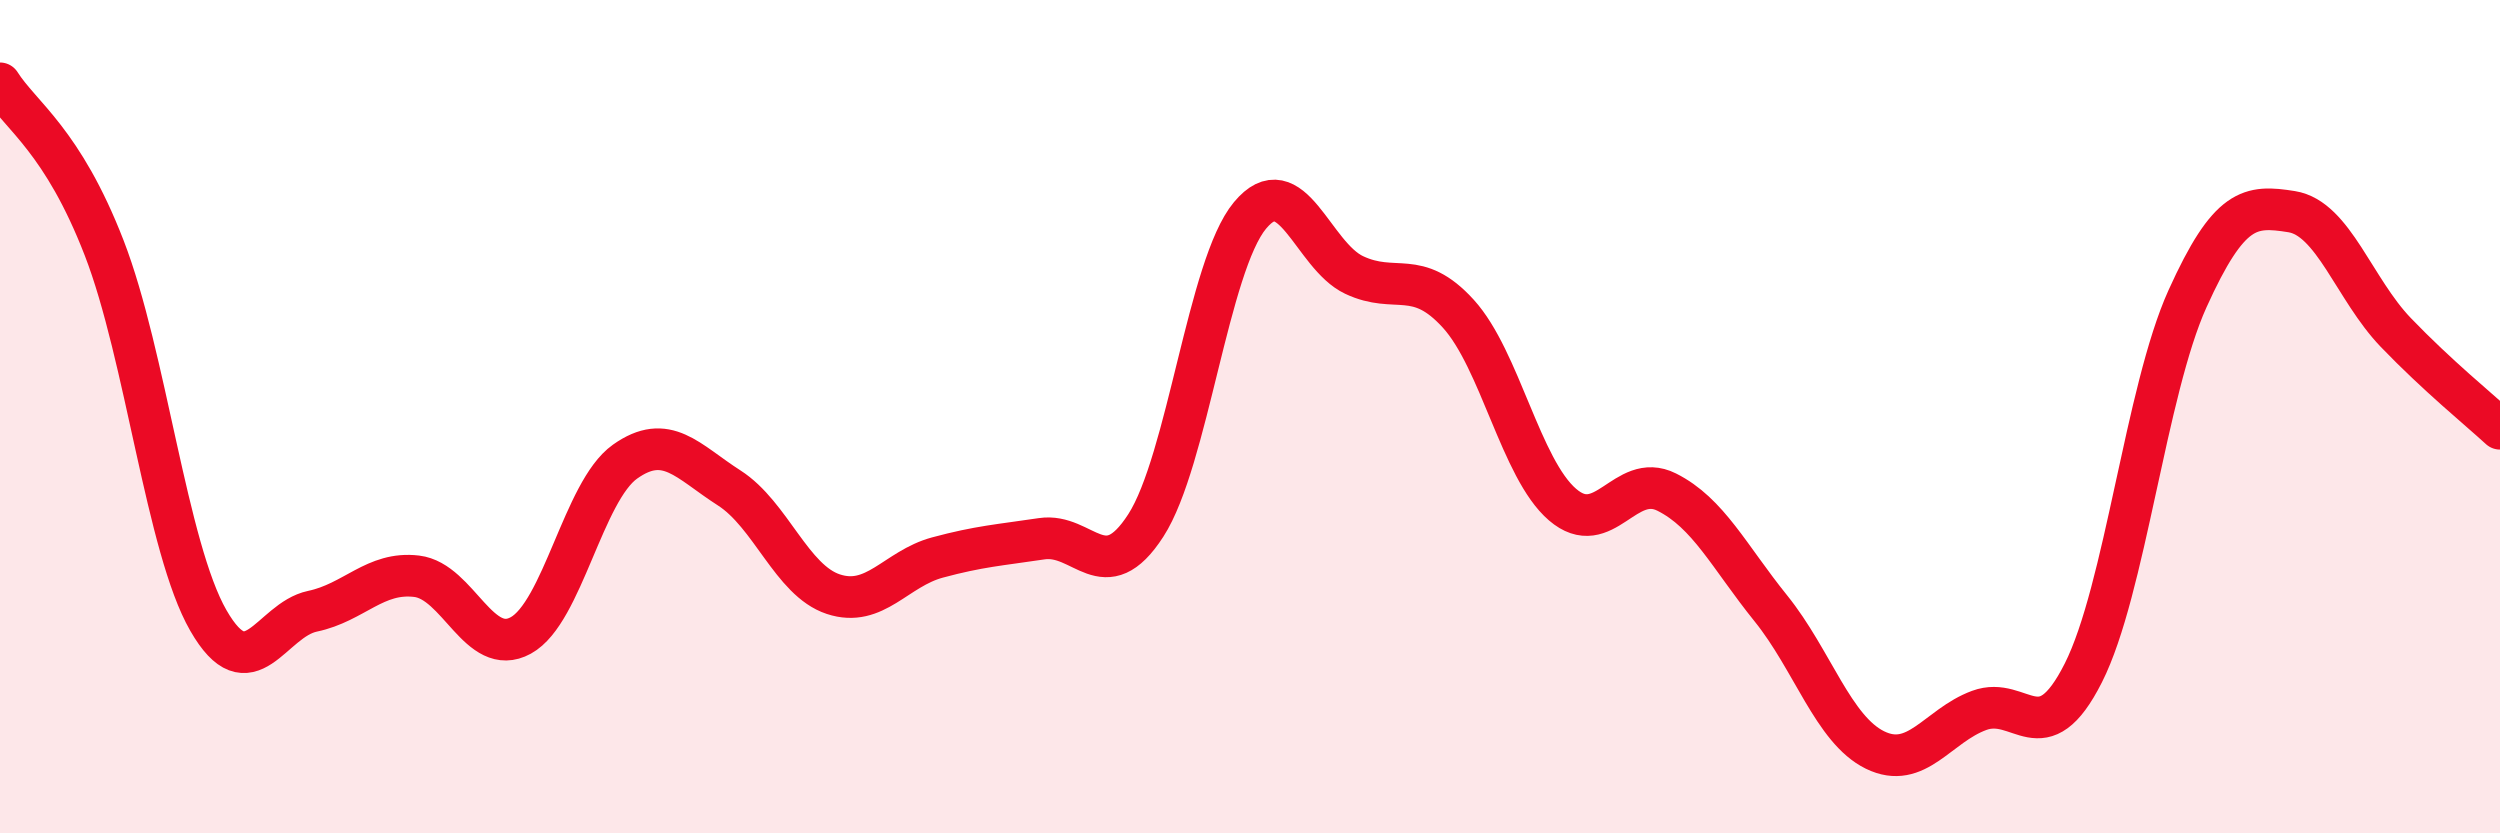
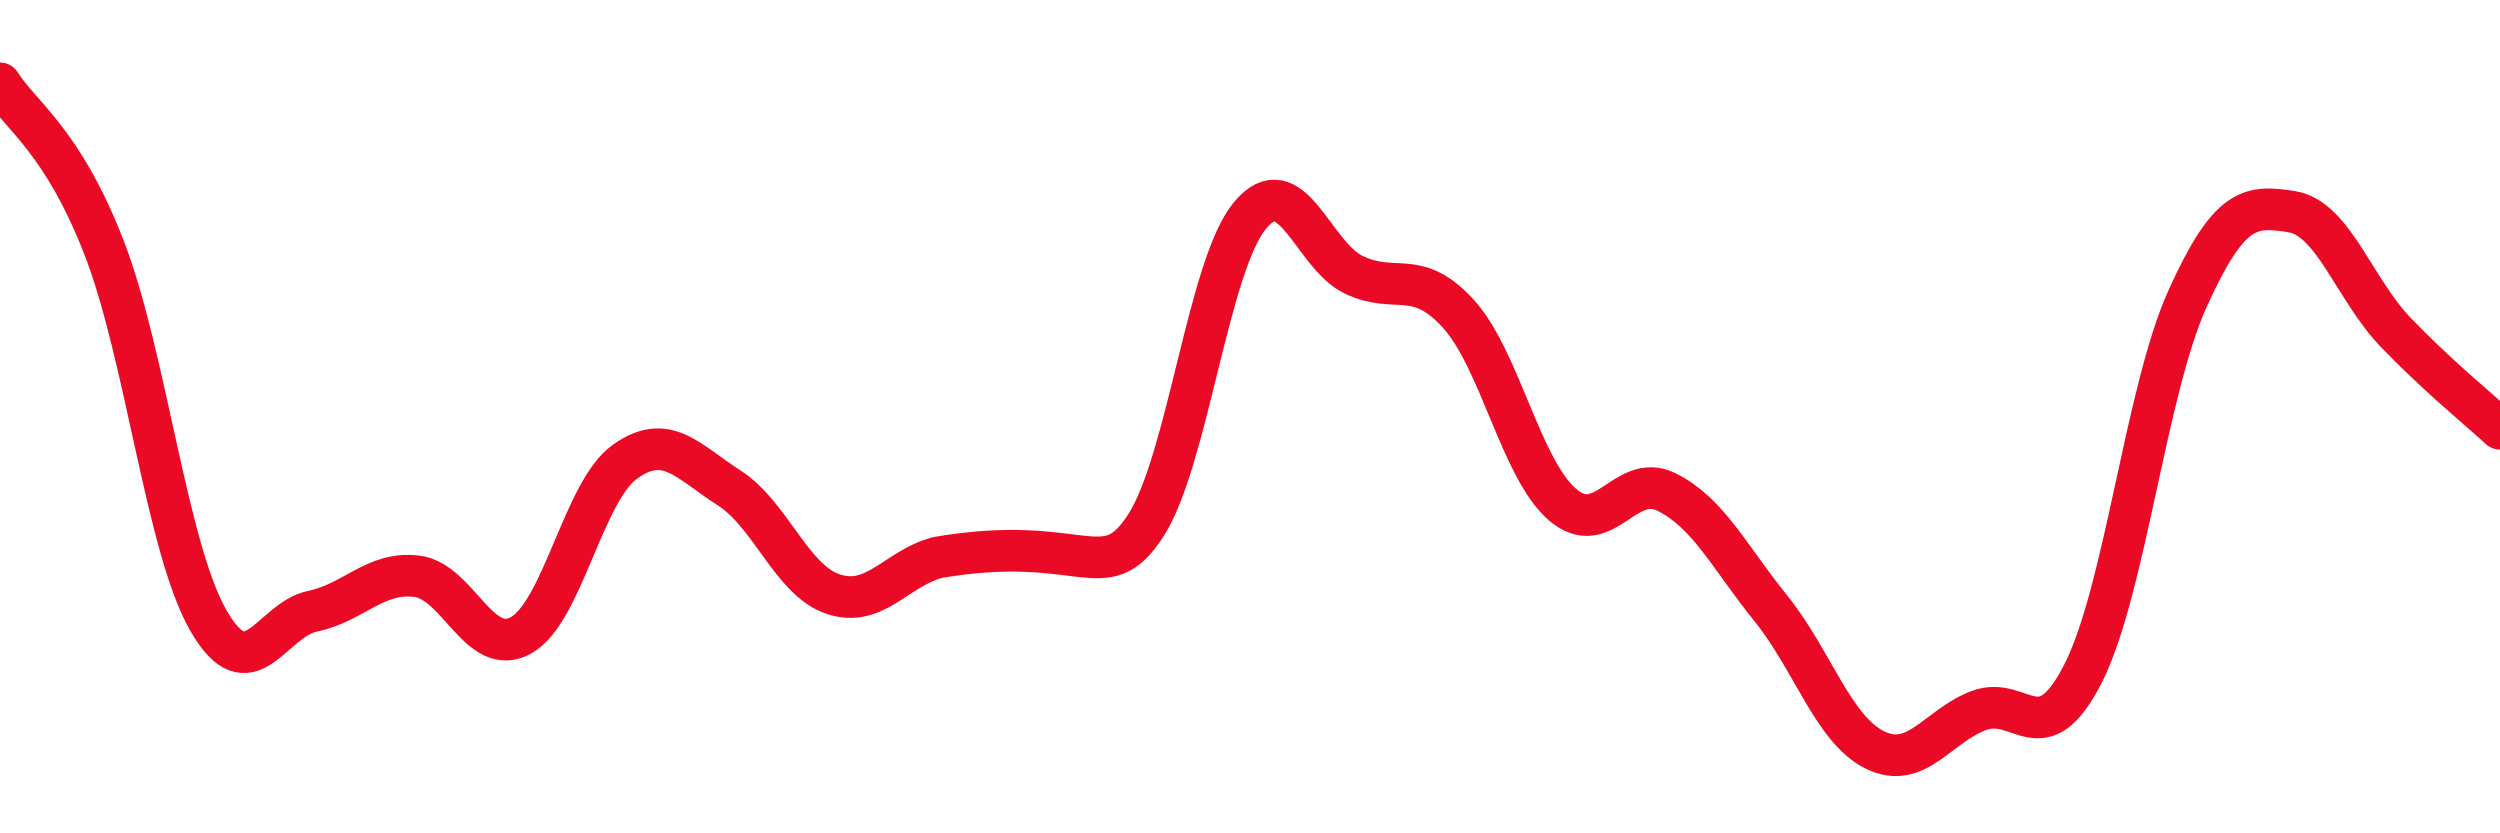
<svg xmlns="http://www.w3.org/2000/svg" width="60" height="20" viewBox="0 0 60 20">
-   <path d="M 0,2 C 0.5,2.79 1.5,3.37 2.5,5.95 C 3.5,8.53 4,13.15 5,14.89 C 6,16.63 6.5,14.88 7.5,14.67 C 8.5,14.46 9,13.71 10,13.83 C 11,13.95 11.5,15.8 12.5,15.25 C 13.5,14.7 14,11.79 15,11.08 C 16,10.37 16.5,11.07 17.5,11.71 C 18.5,12.35 19,13.93 20,14.26 C 21,14.59 21.5,13.65 22.5,13.38 C 23.5,13.11 24,13.08 25,12.93 C 26,12.78 26.5,14.16 27.5,12.61 C 28.5,11.06 29,6.37 30,5.17 C 31,3.97 31.5,6.13 32.5,6.6 C 33.5,7.07 34,6.43 35,7.53 C 36,8.63 36.5,11.25 37.5,12.11 C 38.5,12.97 39,11.31 40,11.81 C 41,12.31 41.5,13.36 42.5,14.6 C 43.5,15.84 44,17.51 45,18 C 46,18.49 46.5,17.42 47.5,17.05 C 48.5,16.68 49,18.13 50,16.15 C 51,14.17 51.5,9.38 52.5,7.17 C 53.5,4.96 54,4.92 55,5.08 C 56,5.24 56.5,6.94 57.5,7.98 C 58.5,9.02 59.5,9.83 60,10.29L60 20L0 20Z" fill="#EB0A25" opacity="0.1" stroke-linecap="round" stroke-linejoin="round" />
-   <path d="M 0,2 C 0.5,2.79 1.5,3.37 2.5,5.95 C 3.5,8.53 4,13.15 5,14.89 C 6,16.63 6.5,14.88 7.5,14.67 C 8.5,14.46 9,13.71 10,13.83 C 11,13.95 11.5,15.8 12.5,15.25 C 13.5,14.7 14,11.79 15,11.08 C 16,10.37 16.5,11.07 17.5,11.71 C 18.5,12.35 19,13.93 20,14.26 C 21,14.59 21.5,13.65 22.5,13.38 C 23.5,13.11 24,13.08 25,12.93 C 26,12.78 26.5,14.16 27.5,12.61 C 28.5,11.06 29,6.37 30,5.17 C 31,3.97 31.5,6.13 32.5,6.6 C 33.5,7.07 34,6.43 35,7.53 C 36,8.63 36.5,11.25 37.5,12.11 C 38.5,12.97 39,11.31 40,11.81 C 41,12.31 41.5,13.36 42.5,14.6 C 43.5,15.84 44,17.51 45,18 C 46,18.49 46.5,17.42 47.5,17.05 C 48.5,16.68 49,18.13 50,16.15 C 51,14.17 51.5,9.38 52.5,7.17 C 53.5,4.96 54,4.92 55,5.08 C 56,5.24 56.5,6.94 57.5,7.98 C 58.5,9.02 59.5,9.83 60,10.29" stroke="#EB0A25" stroke-width="1" fill="none" stroke-linecap="round" stroke-linejoin="round" />
+   <path d="M 0,2 C 0.5,2.79 1.5,3.37 2.5,5.95 C 3.5,8.53 4,13.15 5,14.89 C 6,16.63 6.5,14.88 7.5,14.67 C 8.5,14.46 9,13.71 10,13.83 C 11,13.95 11.5,15.8 12.5,15.25 C 13.5,14.7 14,11.79 15,11.08 C 16,10.37 16.5,11.07 17.5,11.71 C 18.5,12.35 19,13.93 20,14.26 C 21,14.59 21.5,13.65 22.5,13.38 C 26,12.78 26.5,14.16 27.5,12.61 C 28.5,11.06 29,6.37 30,5.17 C 31,3.97 31.5,6.13 32.5,6.6 C 33.5,7.07 34,6.43 35,7.53 C 36,8.63 36.5,11.25 37.5,12.11 C 38.5,12.97 39,11.31 40,11.81 C 41,12.31 41.5,13.36 42.5,14.6 C 43.5,15.84 44,17.51 45,18 C 46,18.49 46.5,17.42 47.5,17.05 C 48.5,16.68 49,18.13 50,16.15 C 51,14.17 51.5,9.38 52.5,7.17 C 53.5,4.96 54,4.92 55,5.08 C 56,5.24 56.5,6.94 57.5,7.98 C 58.5,9.02 59.5,9.83 60,10.29" stroke="#EB0A25" stroke-width="1" fill="none" stroke-linecap="round" stroke-linejoin="round" />
</svg>